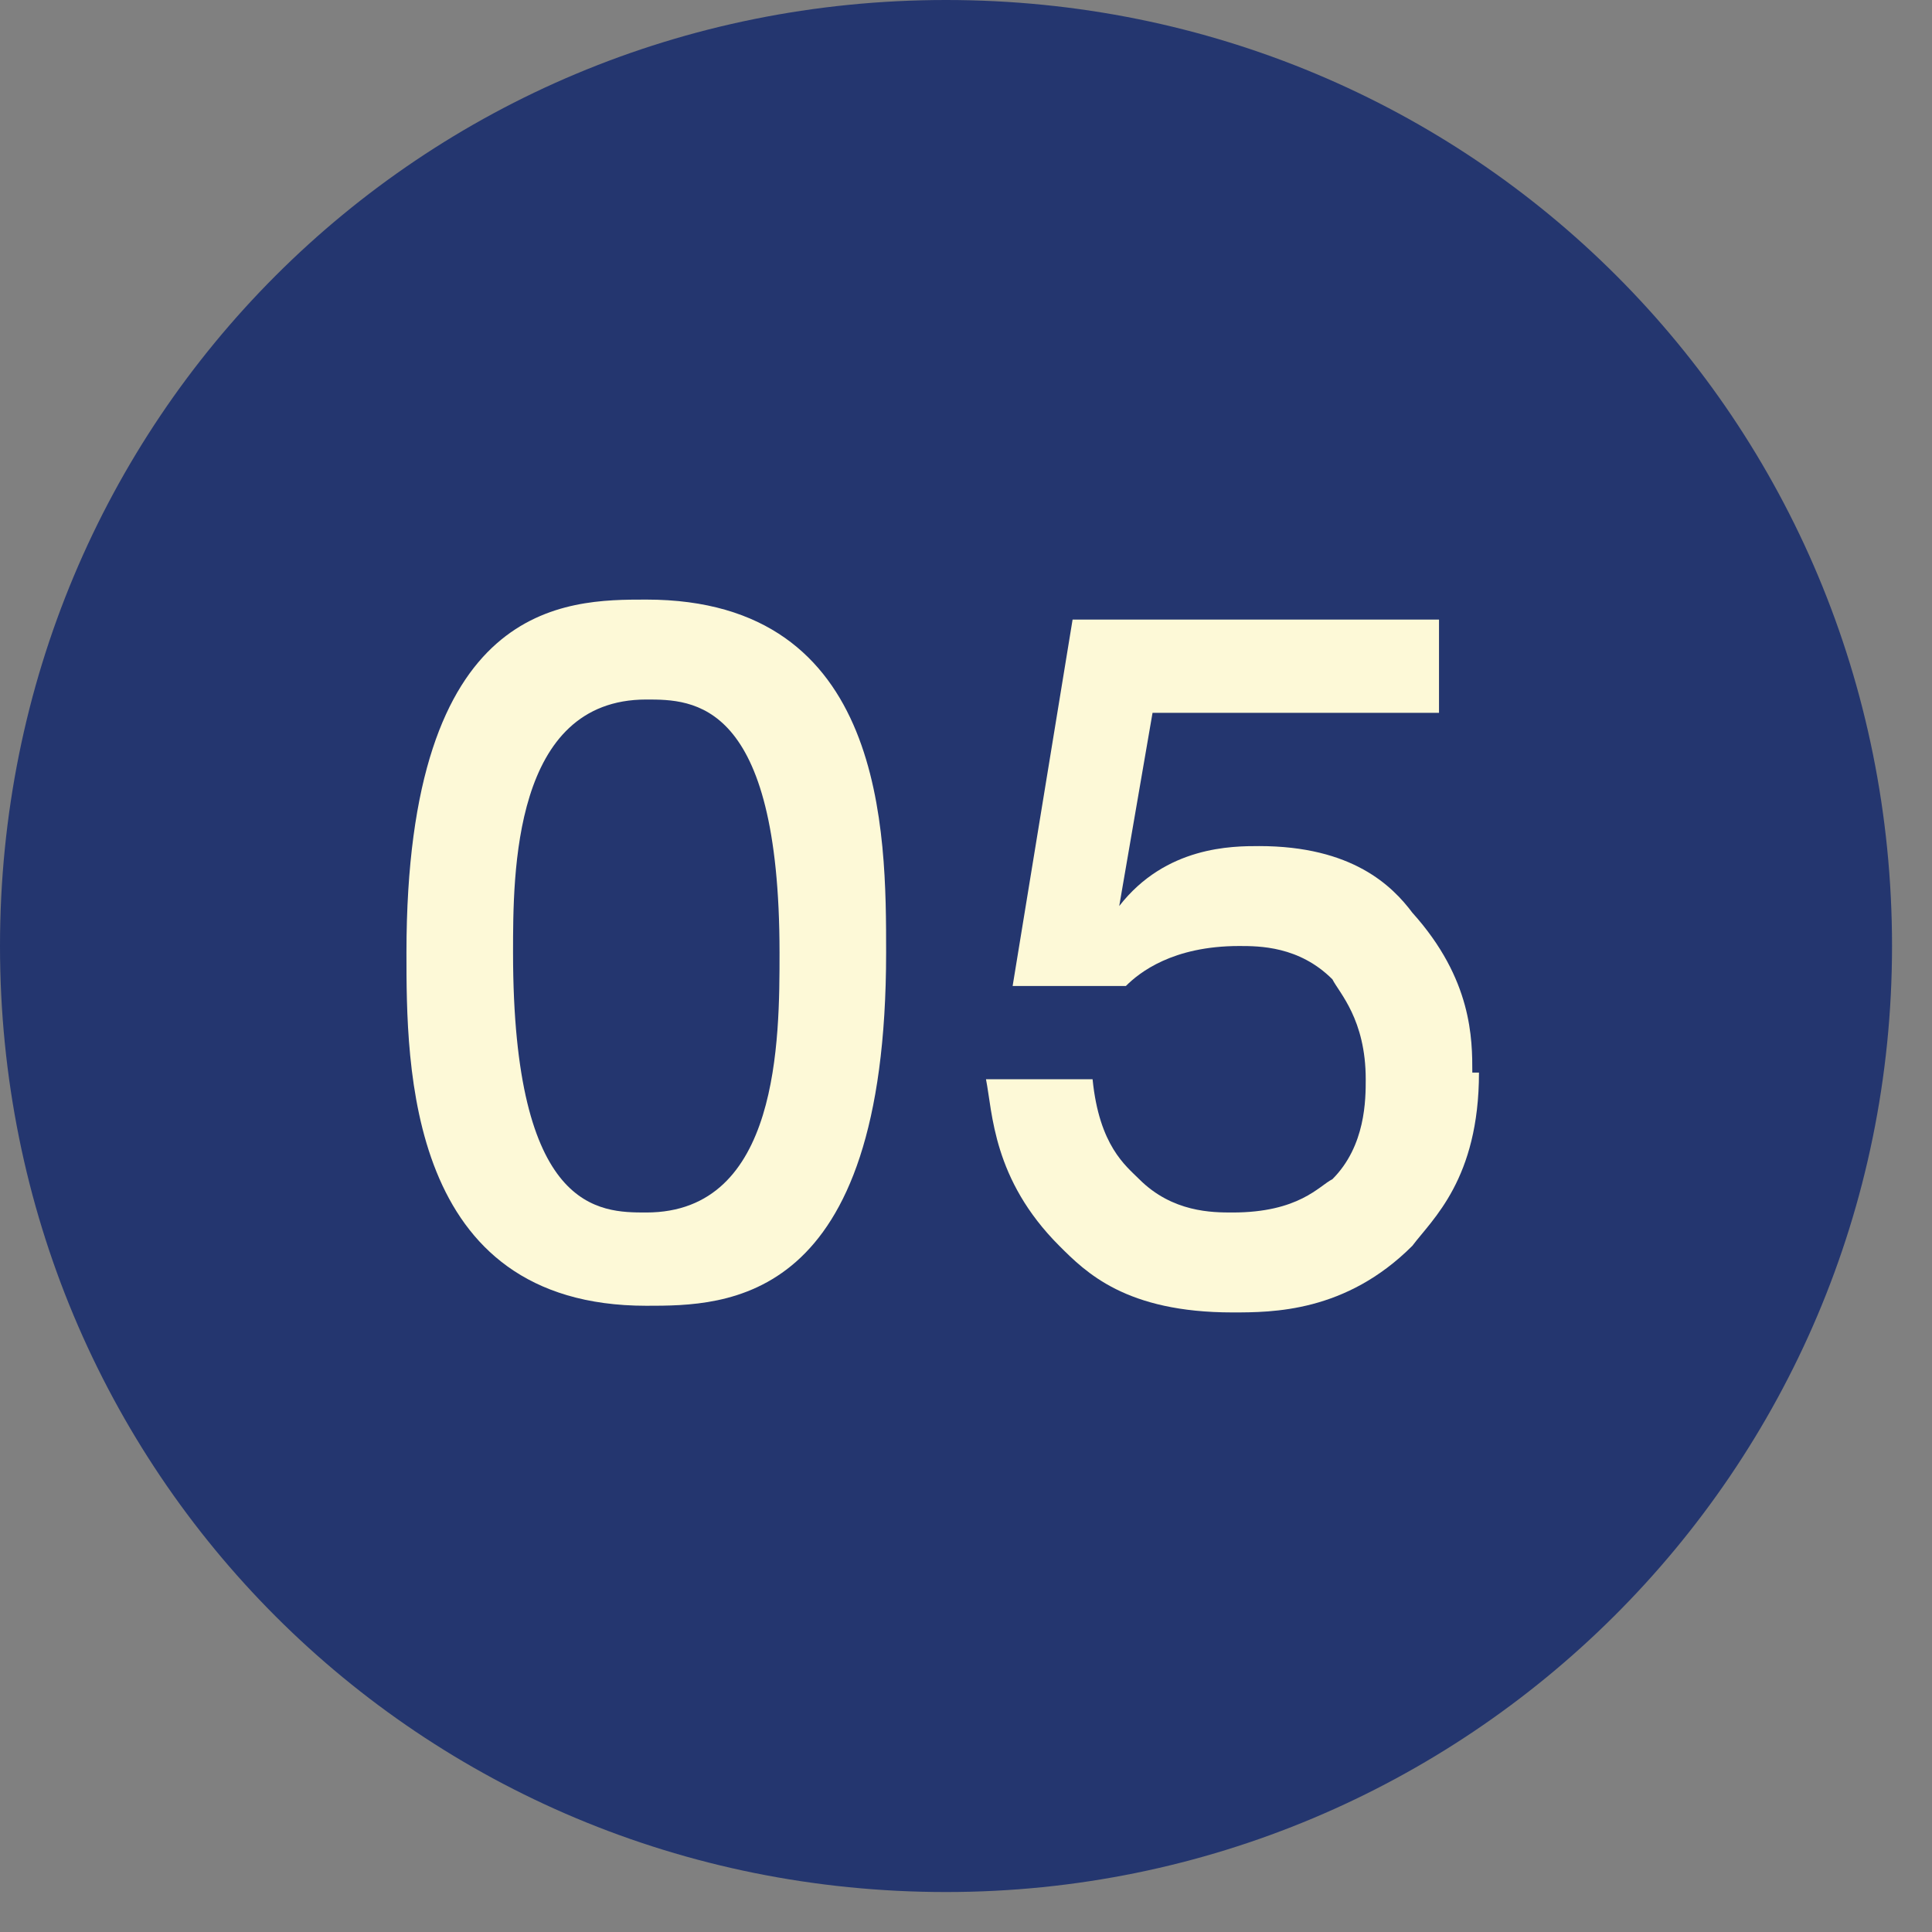
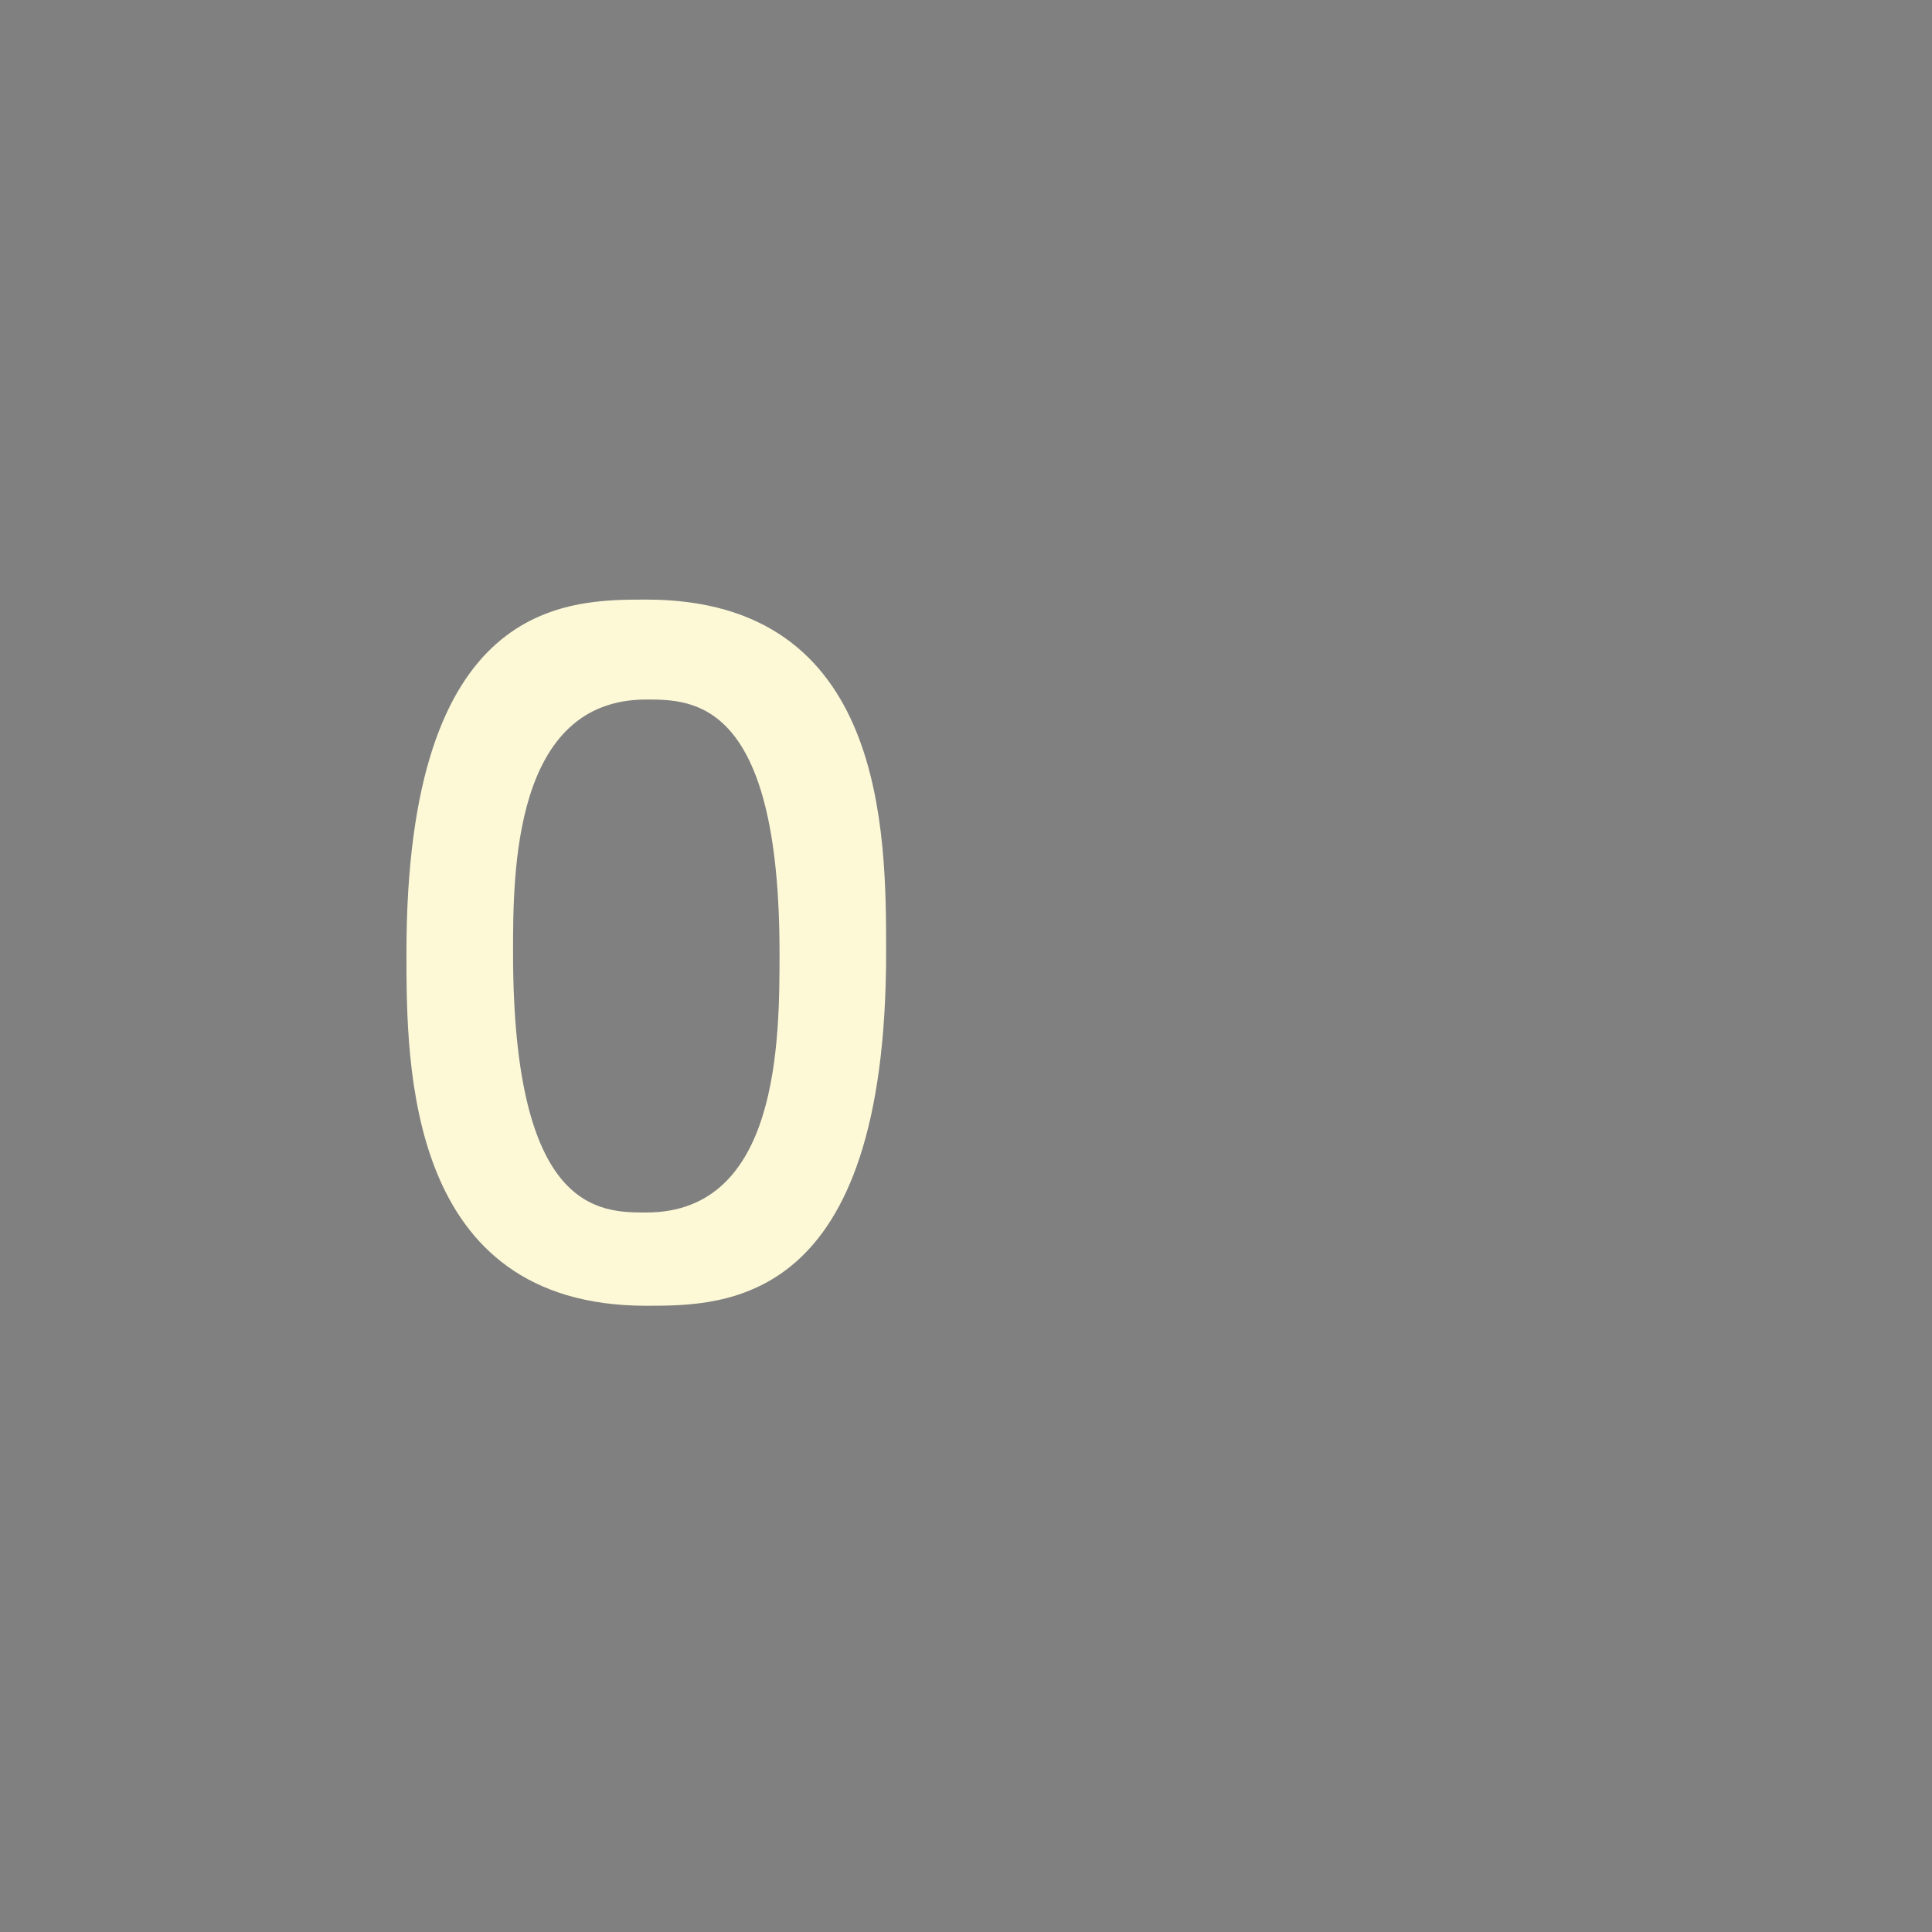
<svg xmlns="http://www.w3.org/2000/svg" width="29" height="29" viewBox="0 0 29 29" fill="none">
  <rect x="0" y="0" width="29" height="29" fill="#808080" stroke="none" />
-   <path d="M14.2 28.4C22 28.4 28.4 22.1 28.4 14.2C28.4 6.3 22.1 0 14.2 0C6.3 0 0 6.3 0 14.2C0 22.1 6.3 28.4 14.2 28.4Z" fill="#24366F" />
  <path d="M11.701 14.3C11.701 10.5 10.401 10.5 9.701 10.5C7.701 10.5 7.701 13.1 7.701 14.3C7.701 18.2 9.001 18.2 9.701 18.2C11.701 18.2 11.701 15.6 11.701 14.3ZM13.301 14.3C13.301 19.6 10.901 19.6 9.701 19.6C6.101 19.6 6.101 16 6.101 14.3C6.101 9 8.501 9 9.701 9C13.301 9 13.301 12.5 13.301 14.3Z" fill="#FDF9D7" />
-   <path d="M22.2 16.1C22.2 17.7 21.5 18.3 21.2 18.7C20.2 19.7 19.1 19.7 18.5 19.7C16.9 19.7 16.3 19.1 15.9 18.7C14.9 17.7 14.9 16.7 14.8 16.2H16.4C16.5 17.2 16.9 17.5 17.1 17.7C17.6 18.2 18.2 18.2 18.5 18.2C19.5 18.2 19.8 17.8 20 17.7C20.5 17.2 20.5 16.5 20.5 16.2C20.5 15.3 20.1 14.9 20 14.7C19.5 14.2 18.9 14.2 18.6 14.2C17.6 14.2 17.1 14.6 16.9 14.8H15.2L16.1 9.3H21.6V10.7H17.3L16.8 13.6C17.5 12.7 18.5 12.7 18.9 12.7C20.3 12.7 20.9 13.3 21.2 13.7C22.1 14.7 22.1 15.6 22.1 16.1H22.2Z" fill="#FDF9D7" />
</svg>